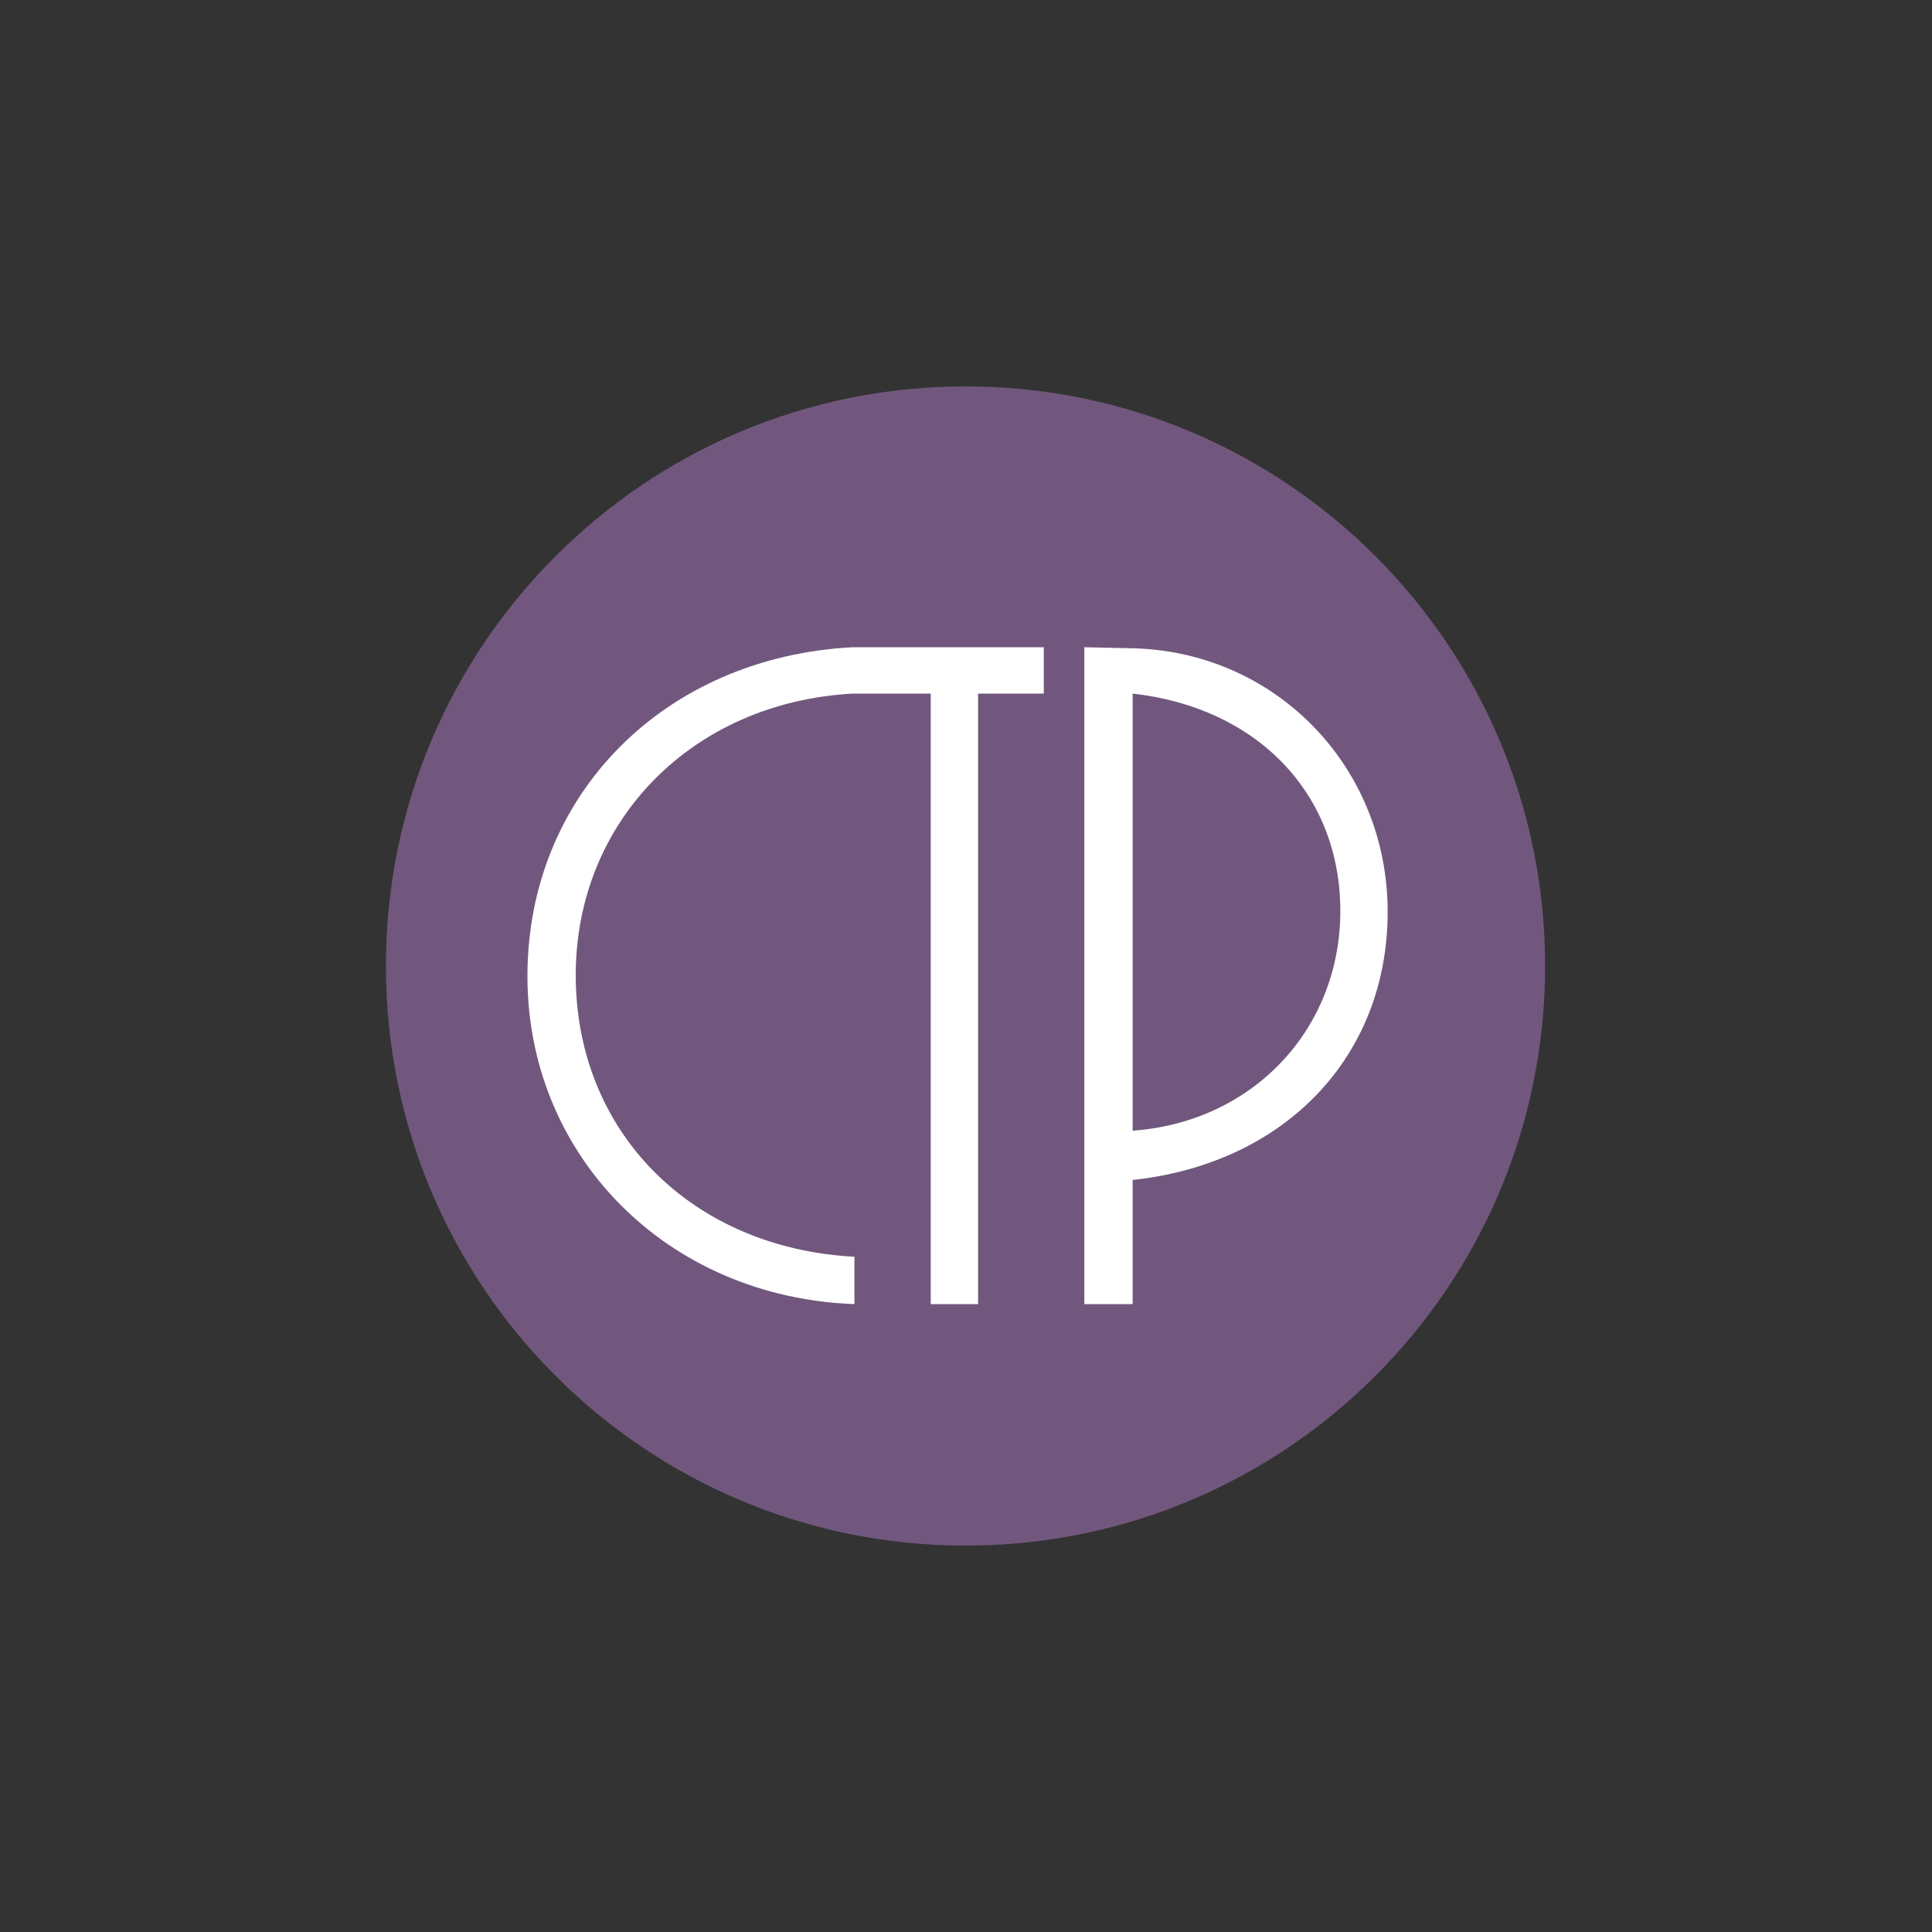
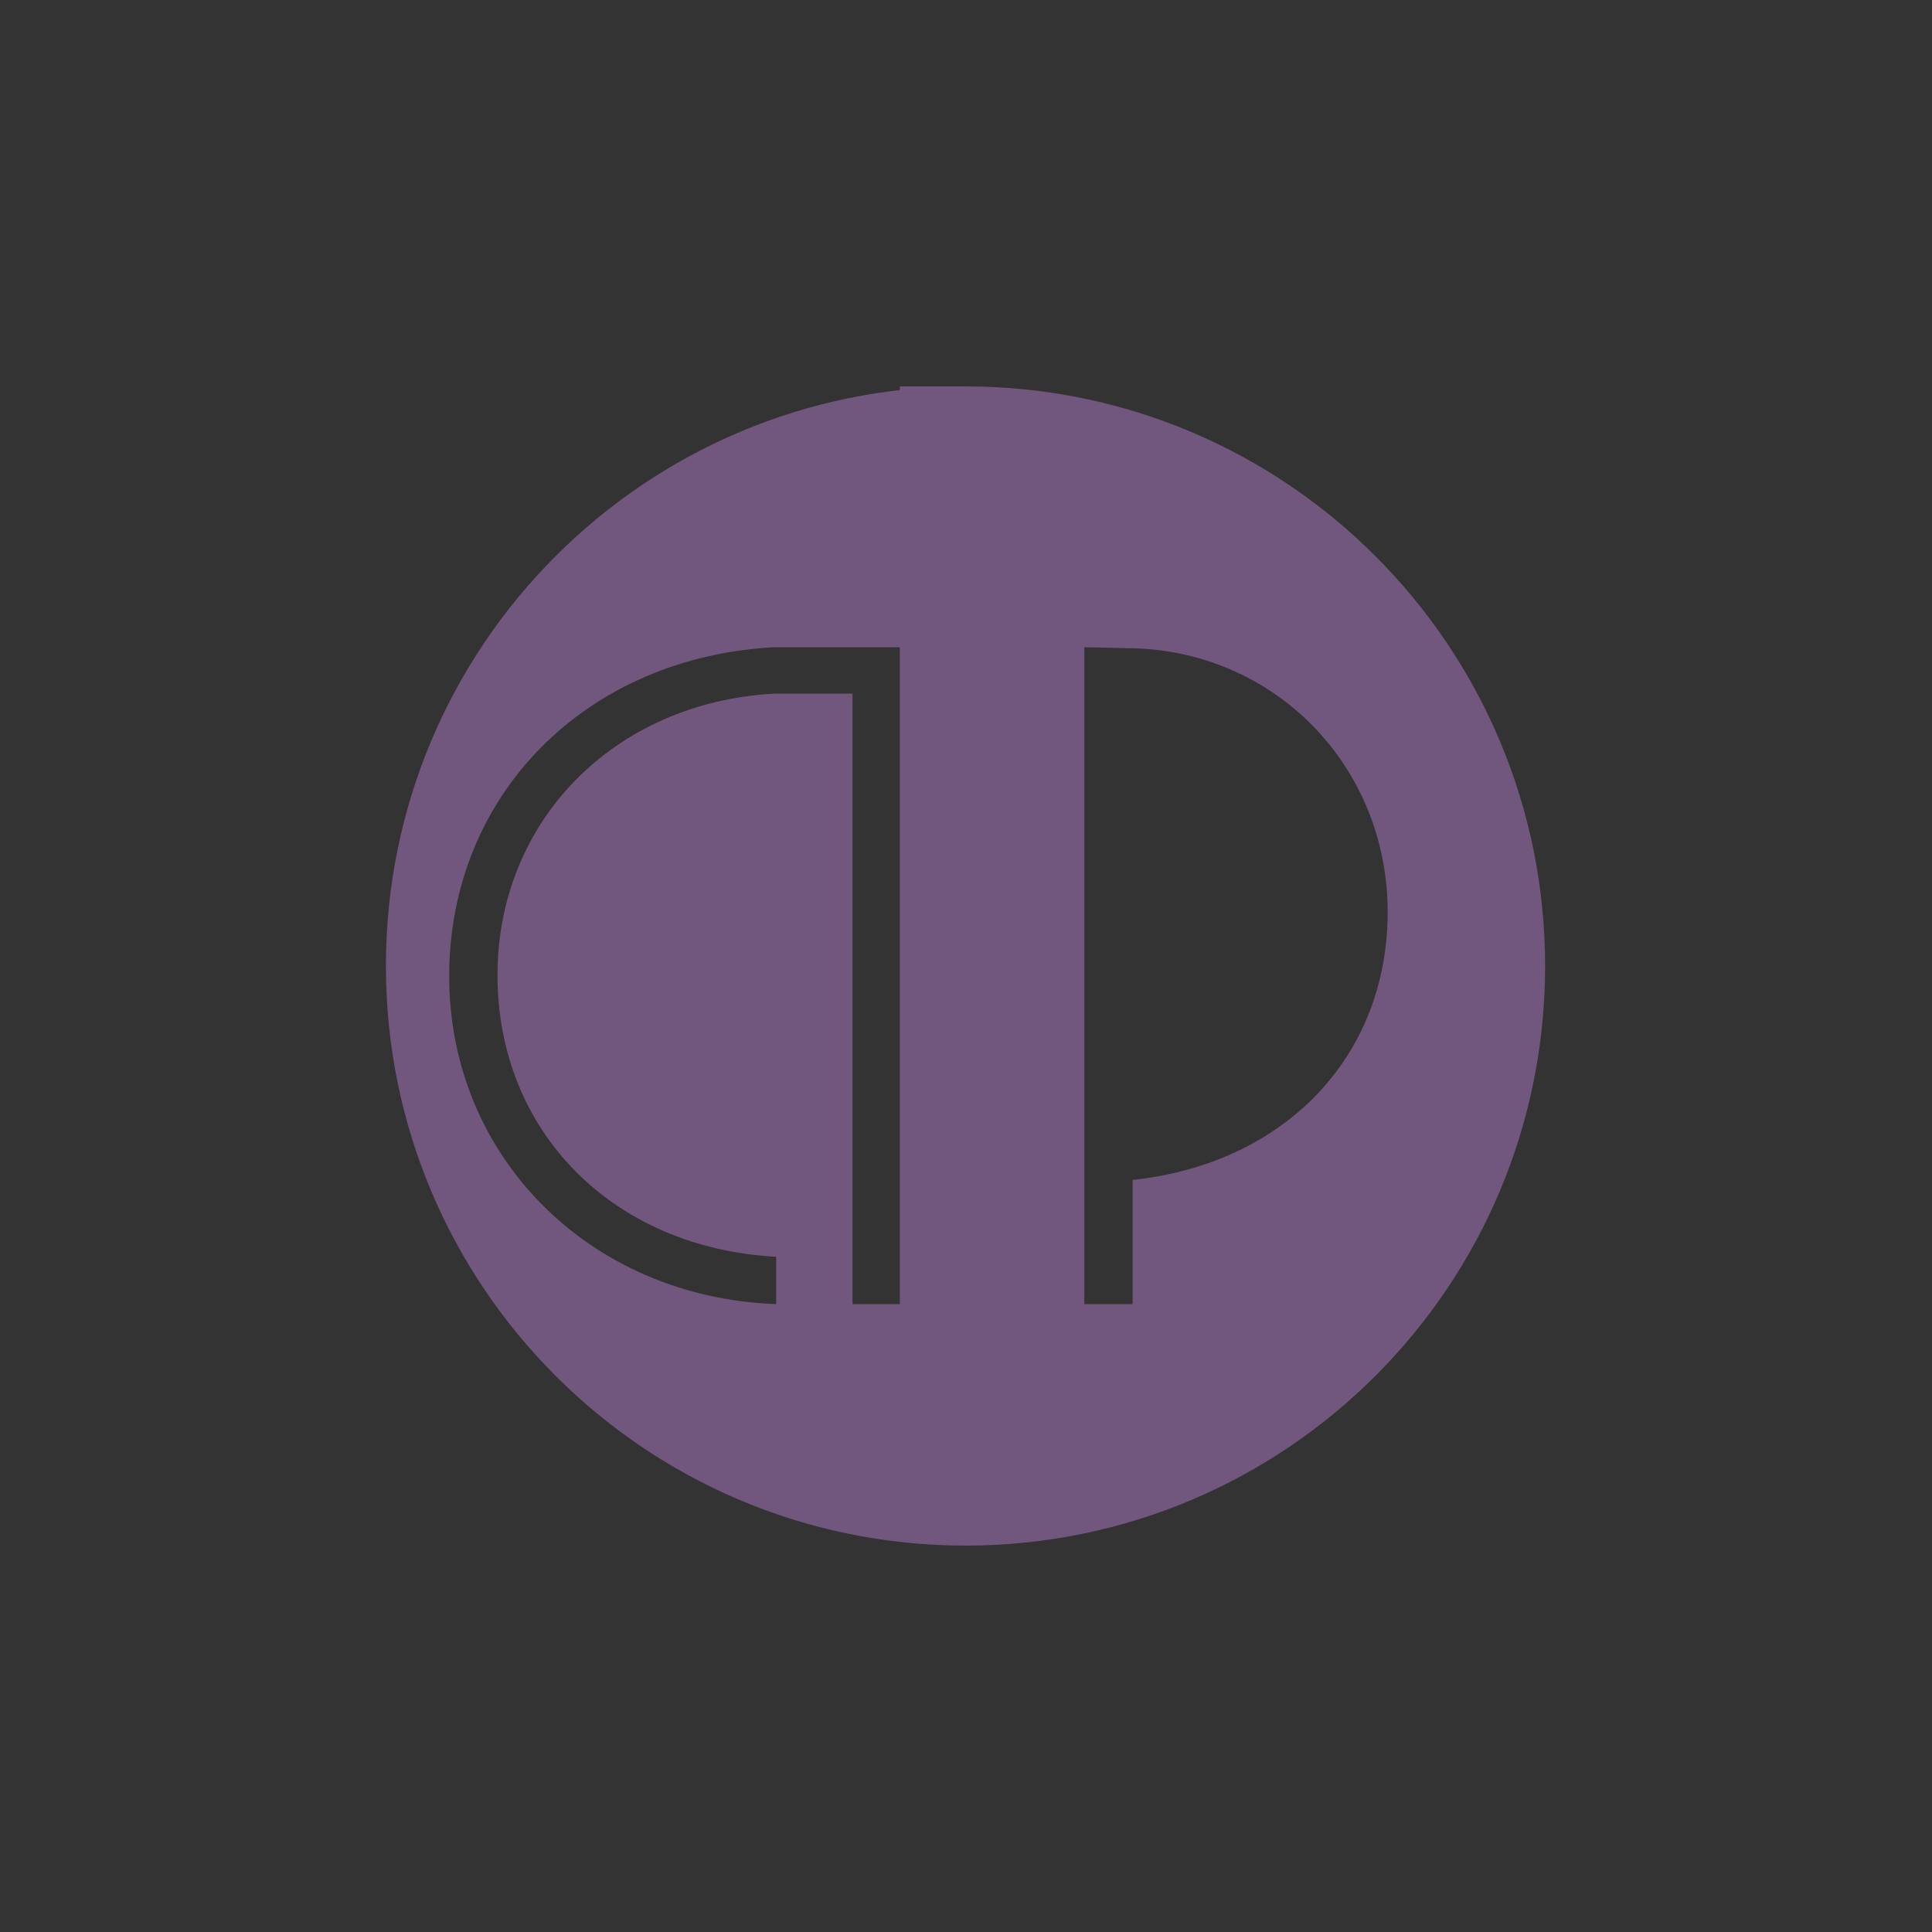
<svg xmlns="http://www.w3.org/2000/svg" version="1.1" x="0px" y="0px" viewBox="0 0 400 400" style="enable-background:new 0 0 400 400;" xml:space="preserve">
  <rect x="0" y="0" width="400" height="400" fill="#333333" stroke="none" />
  <style type="text/css">
	.st0{fill:#FFFFFF;}
	.st1{fill:#71577D;}
</style>
  <g id="Layer_1">
</g>
  <g id="Isolation_Mode">
-     <circle class="st0" cx="200.6" cy="199.4" r="112.6" />
    <g>
-       <path class="st1" d="M199.9,80c-66.3,0-120,53.7-120,120c0,66.3,53.7,120,120,120c66.3,0,120-53.7,120-120    C319.9,133.7,266.2,80,199.9,80z M216.1,143.6h-13.6V270h-9.8V143.6h-16.1c-33.4,1.8-57.4,26.5-57.4,58.3    c0,32.4,23.9,56.5,57.7,58.3v9.8c-38.7-1.4-67.7-30.6-67.7-67.9c0-37.6,28.4-66.1,67.4-68.1v0h39.5V143.6z M234.5,244.3V270h-10    V134l9,0.2c30.2,0.2,53.8,24.3,53.8,54.6C287.3,218.7,266.1,240.9,234.5,244.3z" />
-       <path class="st1" d="M234.5,143.6v90.5c24.9-1.8,43-21,43-45.5C277.5,164.4,260.4,146.5,234.5,143.6z" />
+       <path class="st1" d="M199.9,80c-66.3,0-120,53.7-120,120c0,66.3,53.7,120,120,120c66.3,0,120-53.7,120-120    C319.9,133.7,266.2,80,199.9,80z h-13.6V270h-9.8V143.6h-16.1c-33.4,1.8-57.4,26.5-57.4,58.3    c0,32.4,23.9,56.5,57.7,58.3v9.8c-38.7-1.4-67.7-30.6-67.7-67.9c0-37.6,28.4-66.1,67.4-68.1v0h39.5V143.6z M234.5,244.3V270h-10    V134l9,0.2c30.2,0.2,53.8,24.3,53.8,54.6C287.3,218.7,266.1,240.9,234.5,244.3z" />
    </g>
  </g>
</svg>